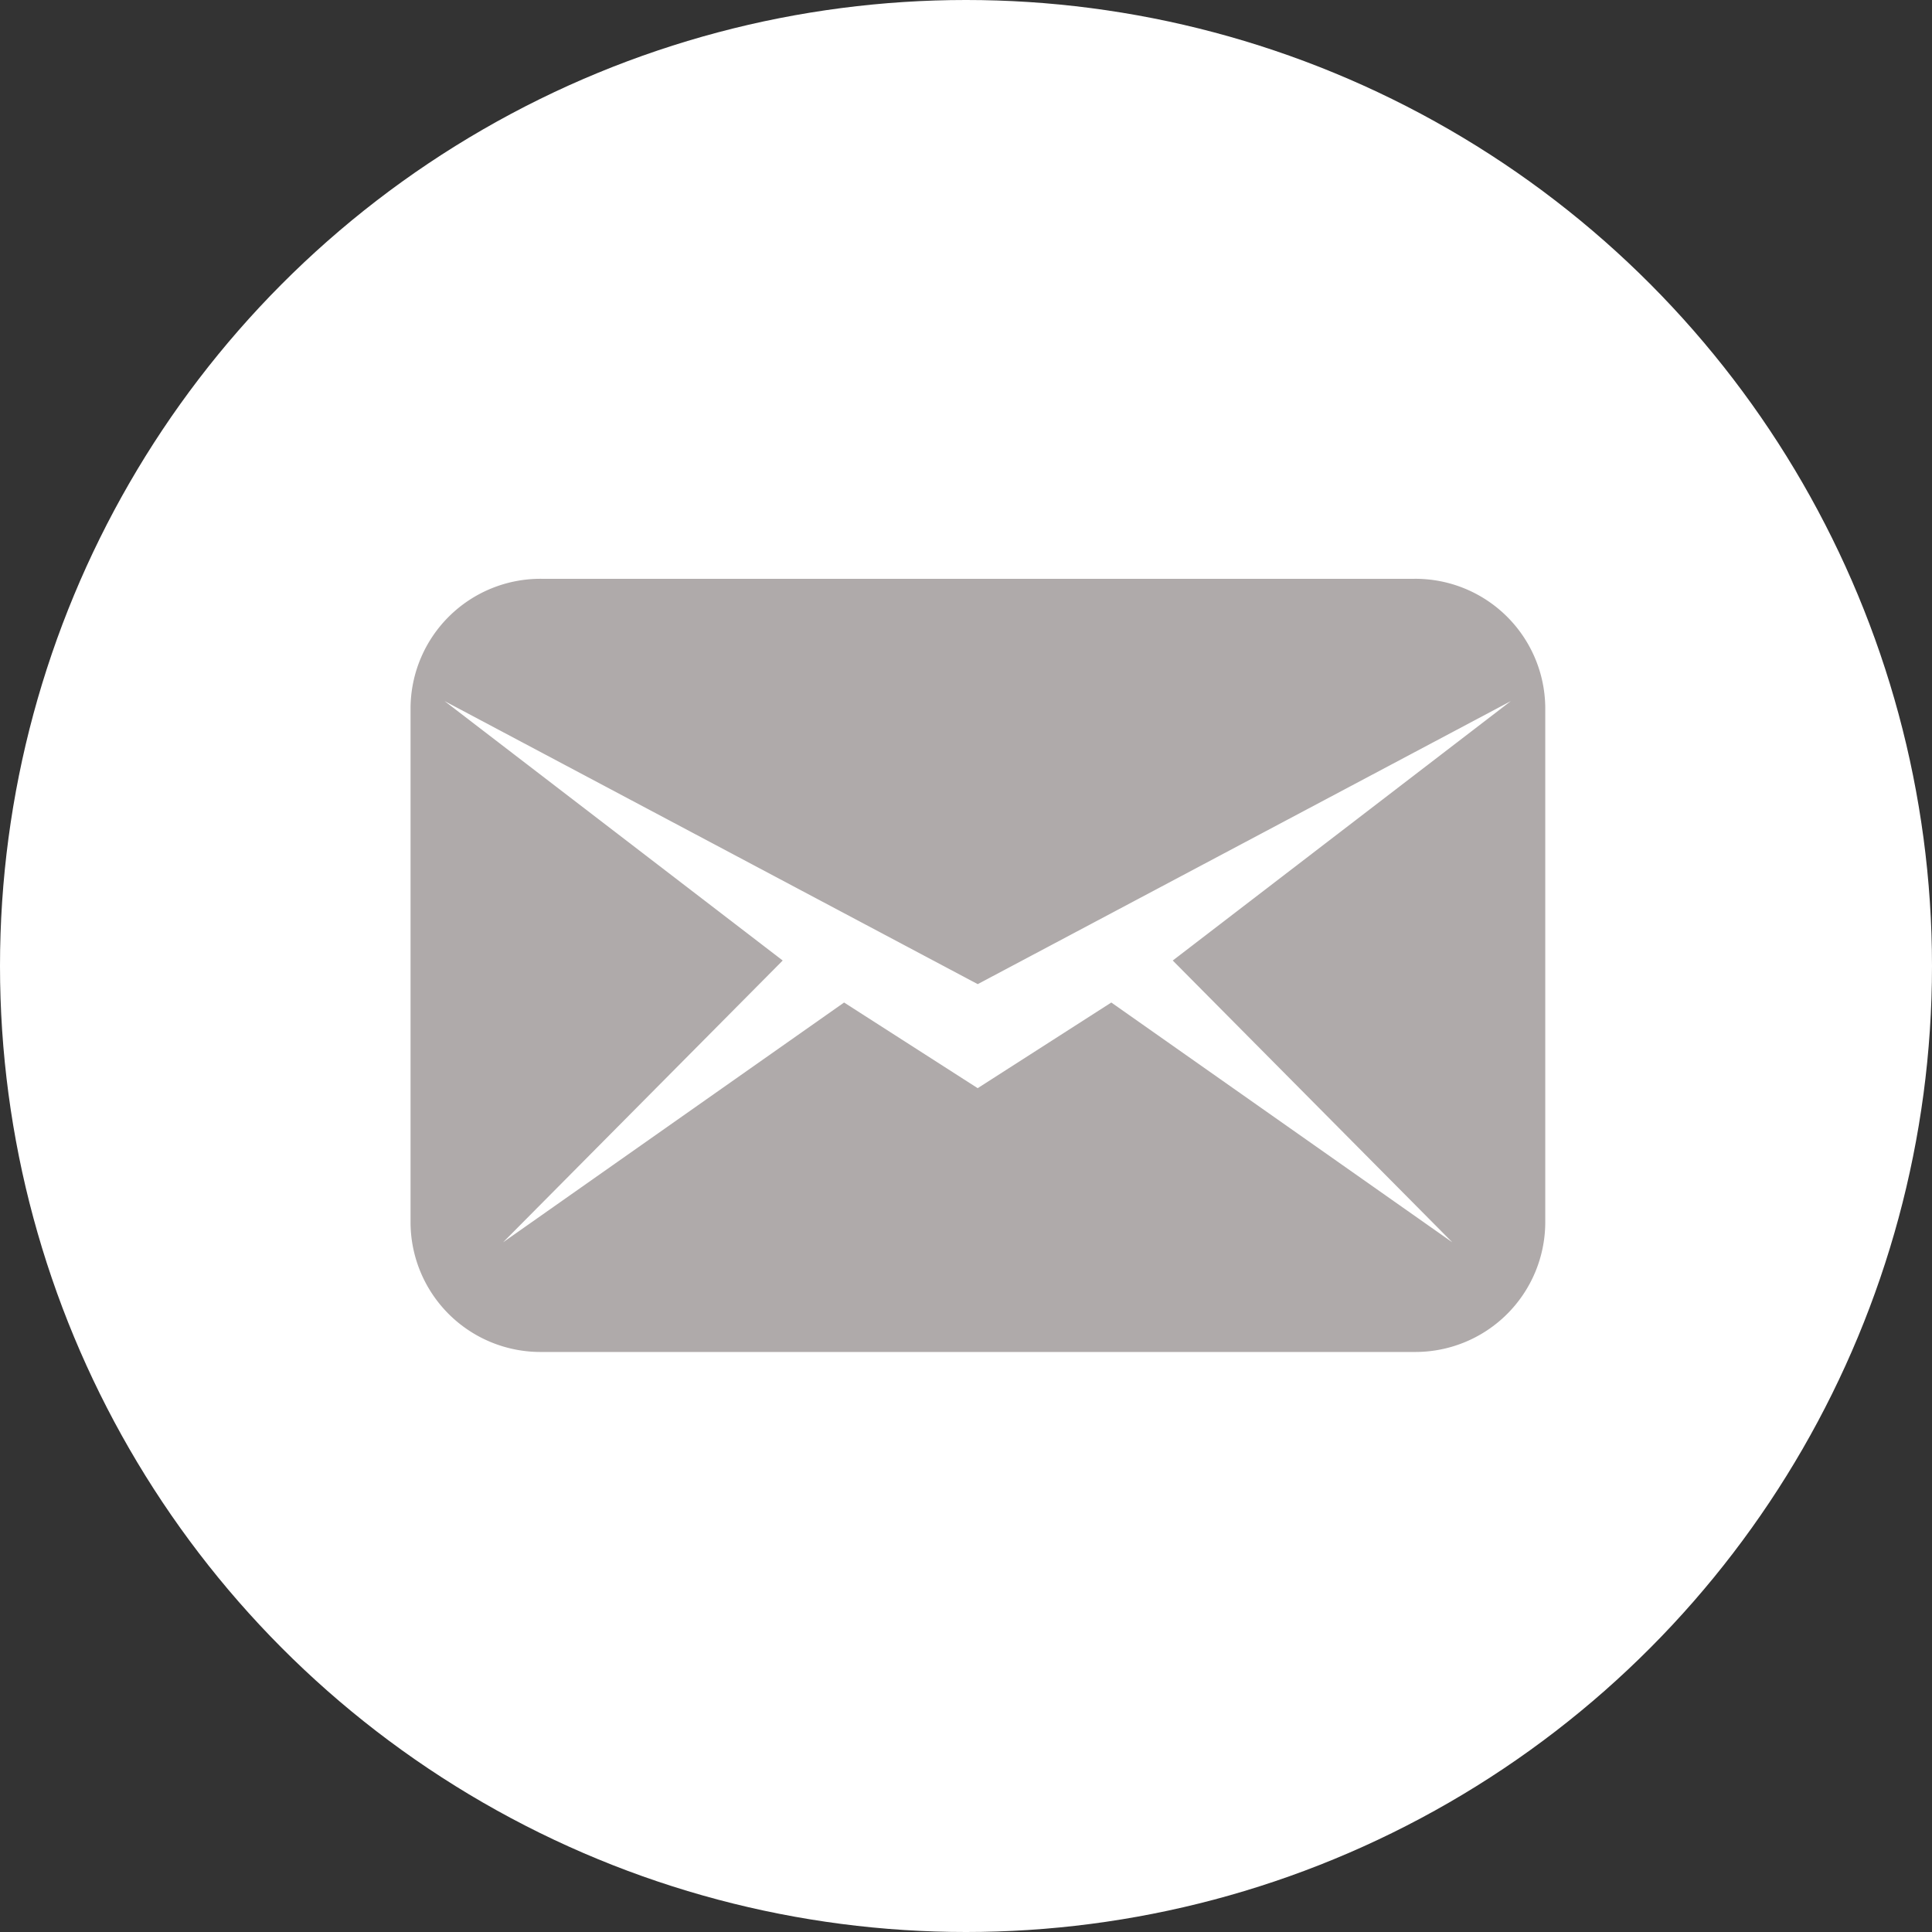
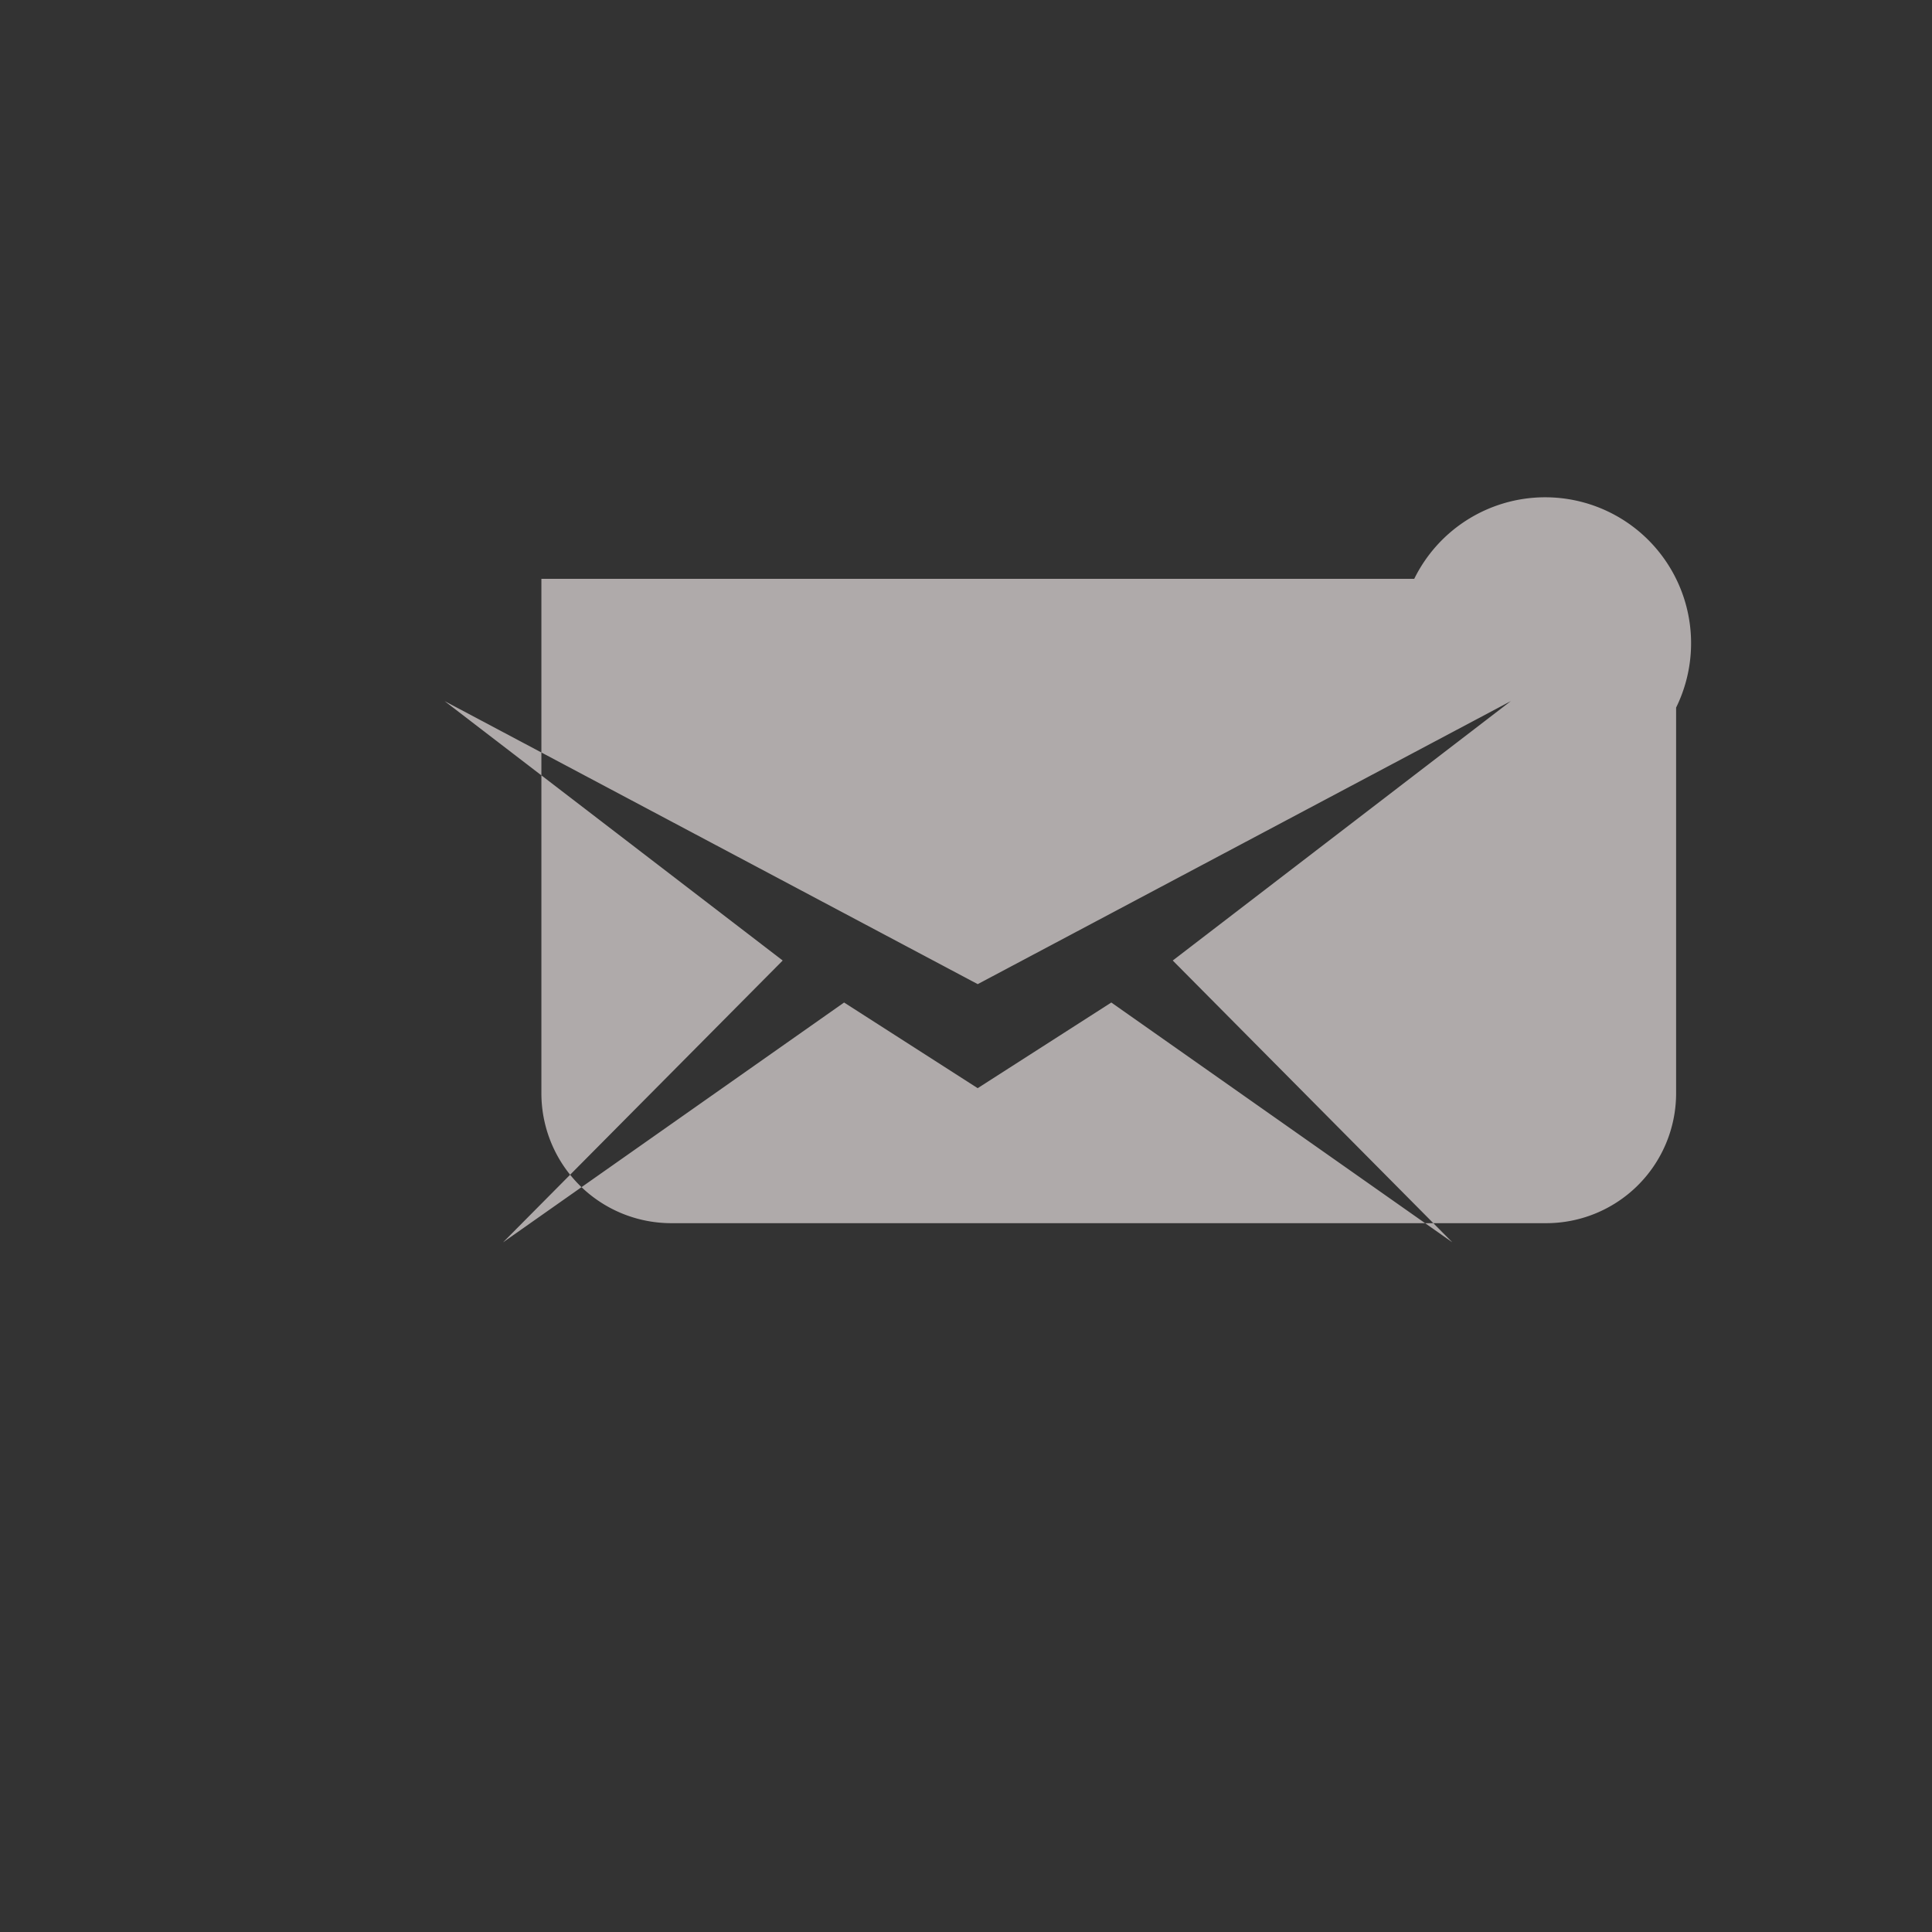
<svg xmlns="http://www.w3.org/2000/svg" id="メール" width="80" height="80" viewBox="0 0 80 80">
  <rect x="0" y="0" width="80" height="80" fill="#333333" stroke="none" />
  <defs>
    <style>
      .cls-1 {
        fill: #fff;
      }

      .cls-2 {
        fill: #afaaaa;
        fill-rule: evenodd;
      }
    </style>
  </defs>
-   <circle id="楕円形_2" data-name="楕円形 2" class="cls-1" cx="40" cy="40" r="40" />
-   <path id="シェイプ_3" data-name="シェイプ 3" class="cls-2" d="M229.561,124.967H193.418A5.38,5.38,0,0,0,188,130.3v21.346a5.38,5.38,0,0,0,5.422,5.336h36.143a5.38,5.38,0,0,0,5.421-5.336V130.3A5.379,5.379,0,0,0,229.561,124.967Zm-10,15.806,11.577,11.669-14.121-9.93-5.533,3.547-5.532-3.547-14.121,9.93,11.579-11.669-14-10.742,22.075,11.72,22.076-11.72Z" transform="translate(-171 -101)" />
+   <path id="シェイプ_3" data-name="シェイプ 3" class="cls-2" d="M229.561,124.967H193.418v21.346a5.38,5.38,0,0,0,5.422,5.336h36.143a5.38,5.38,0,0,0,5.421-5.336V130.3A5.379,5.379,0,0,0,229.561,124.967Zm-10,15.806,11.577,11.669-14.121-9.93-5.533,3.547-5.532-3.547-14.121,9.93,11.579-11.669-14-10.742,22.075,11.72,22.076-11.72Z" transform="translate(-171 -101)" />
</svg>